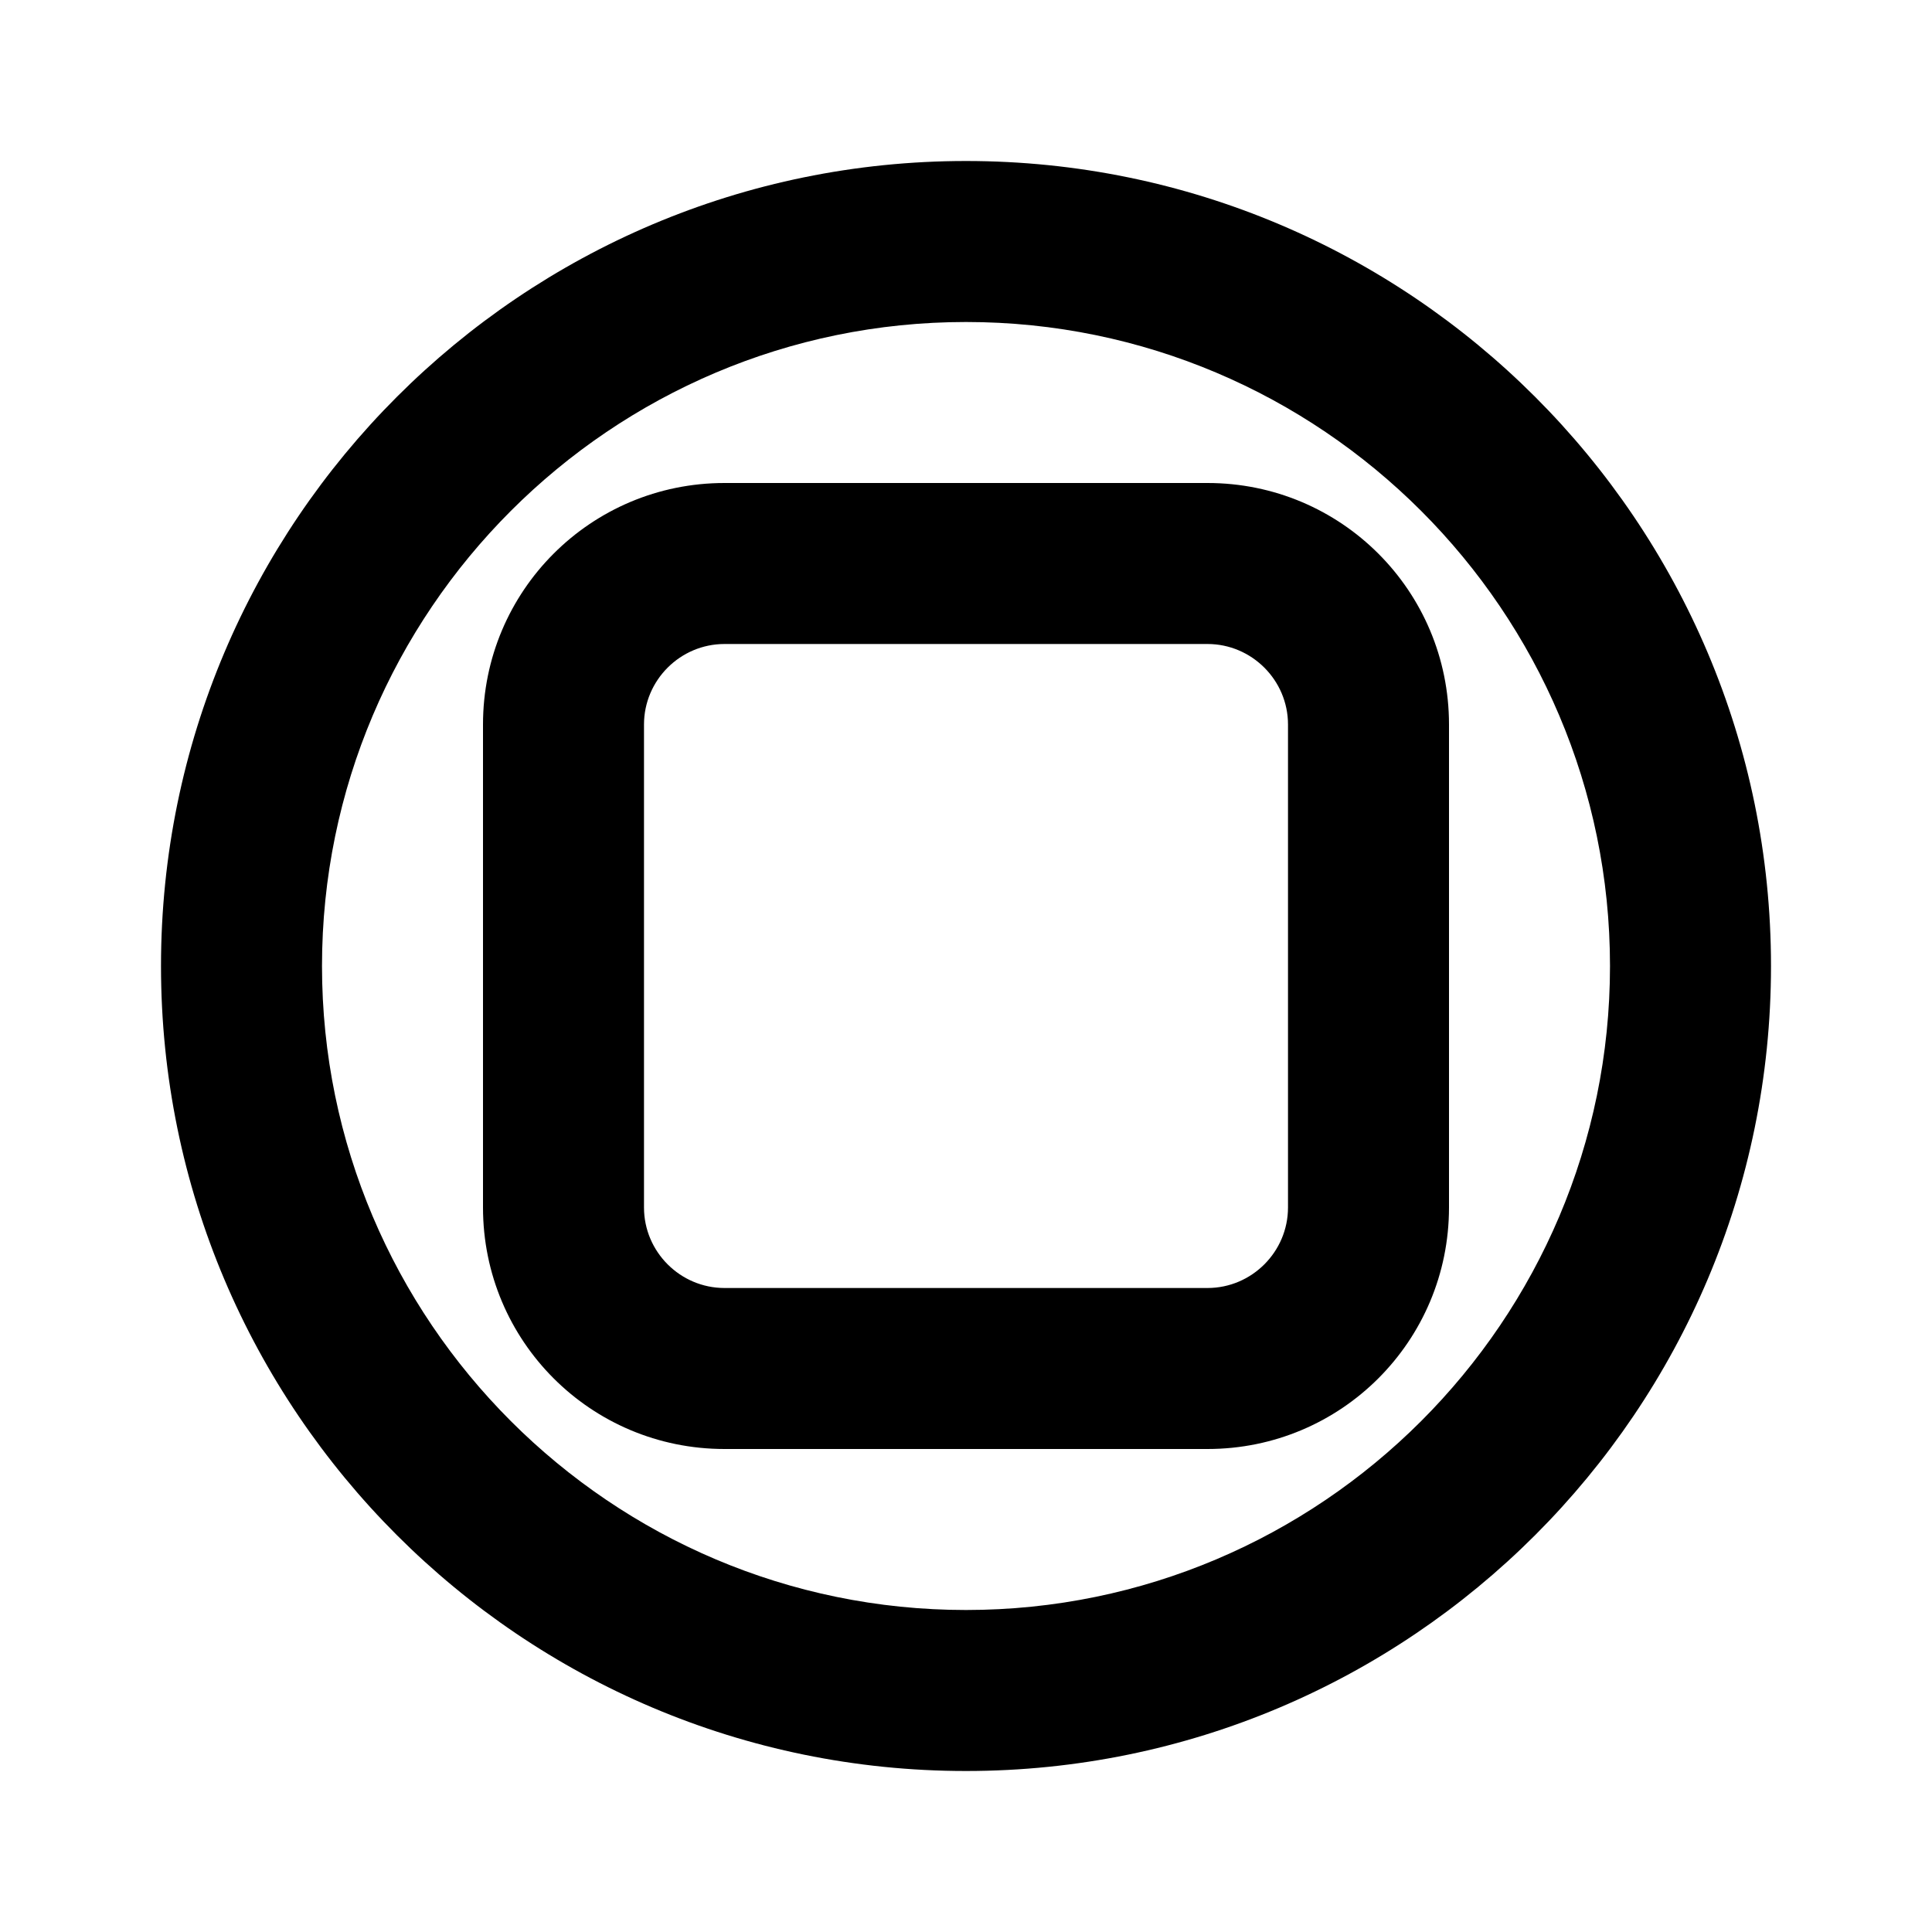
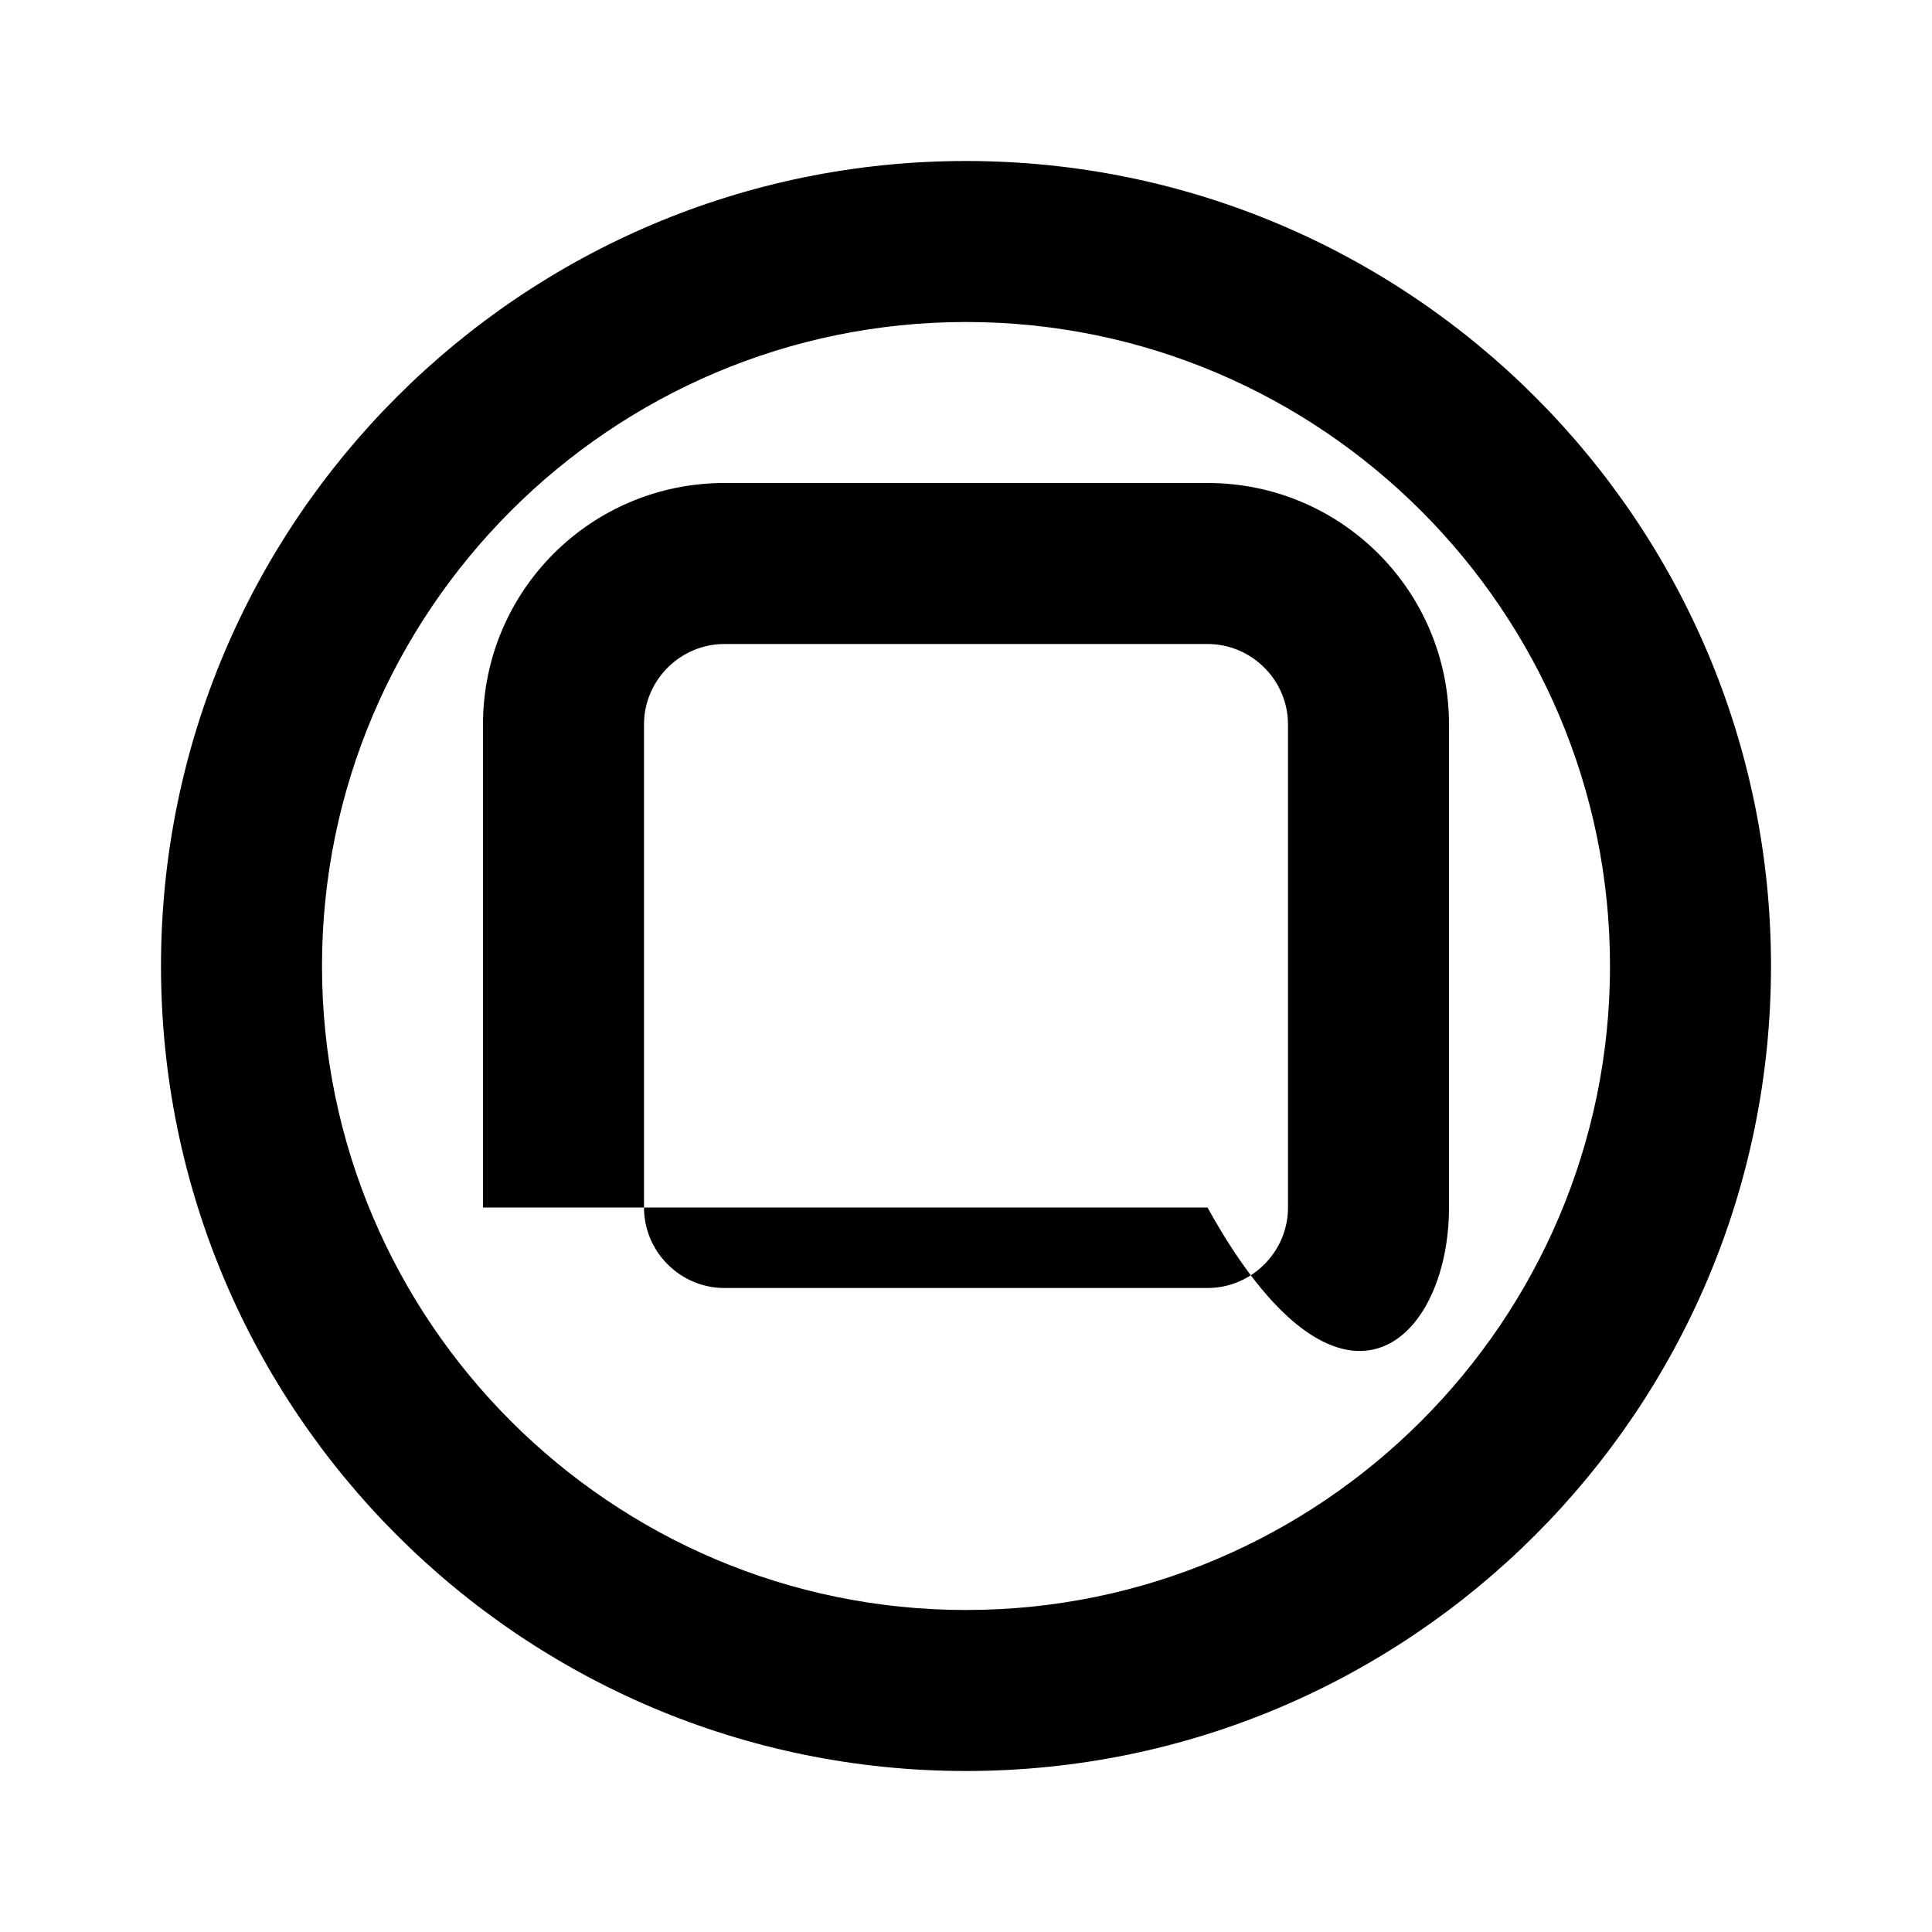
<svg xmlns="http://www.w3.org/2000/svg" width="24px" height="24px" viewBox="0 0 24 24" version="1.1">
-   <path d="M12 2C6.48 2 2 6.48 2 12C2 17.52 6.48 22 12 22C17.52 22 22 17.52 22 12C22 6.48 17.52 2 12 2ZM12 20C7.59 20 4 16.41 4 12C4 7.59 7.59 4 12 4C16.41 4 20 7.59 20 12C20 16.41 16.41 20 12 20ZM15 6H9C7.34 6 6 7.34 6 9V15C6 16.66 7.34 18 9 18H15C16.66 18 18 16.66 18 15V9C18 7.34 16.66 6 15 6ZM16 15C16 15.55 15.55 16 15 16H9C8.45 16 8 15.55 8 15V9C8 8.45 8.45 8 9 8H15C15.55 8 16 8.45 16 9V15Z" fill="#000000" />
+   <path d="M12 2C6.48 2 2 6.48 2 12C2 17.52 6.48 22 12 22C17.52 22 22 17.52 22 12C22 6.48 17.52 2 12 2ZM12 20C7.59 20 4 16.41 4 12C4 7.59 7.59 4 12 4C16.41 4 20 7.59 20 12C20 16.41 16.41 20 12 20ZM15 6H9C7.34 6 6 7.34 6 9V15H15C16.66 18 18 16.66 18 15V9C18 7.34 16.66 6 15 6ZM16 15C16 15.55 15.55 16 15 16H9C8.45 16 8 15.55 8 15V9C8 8.45 8.45 8 9 8H15C15.55 8 16 8.45 16 9V15Z" fill="#000000" />
</svg>